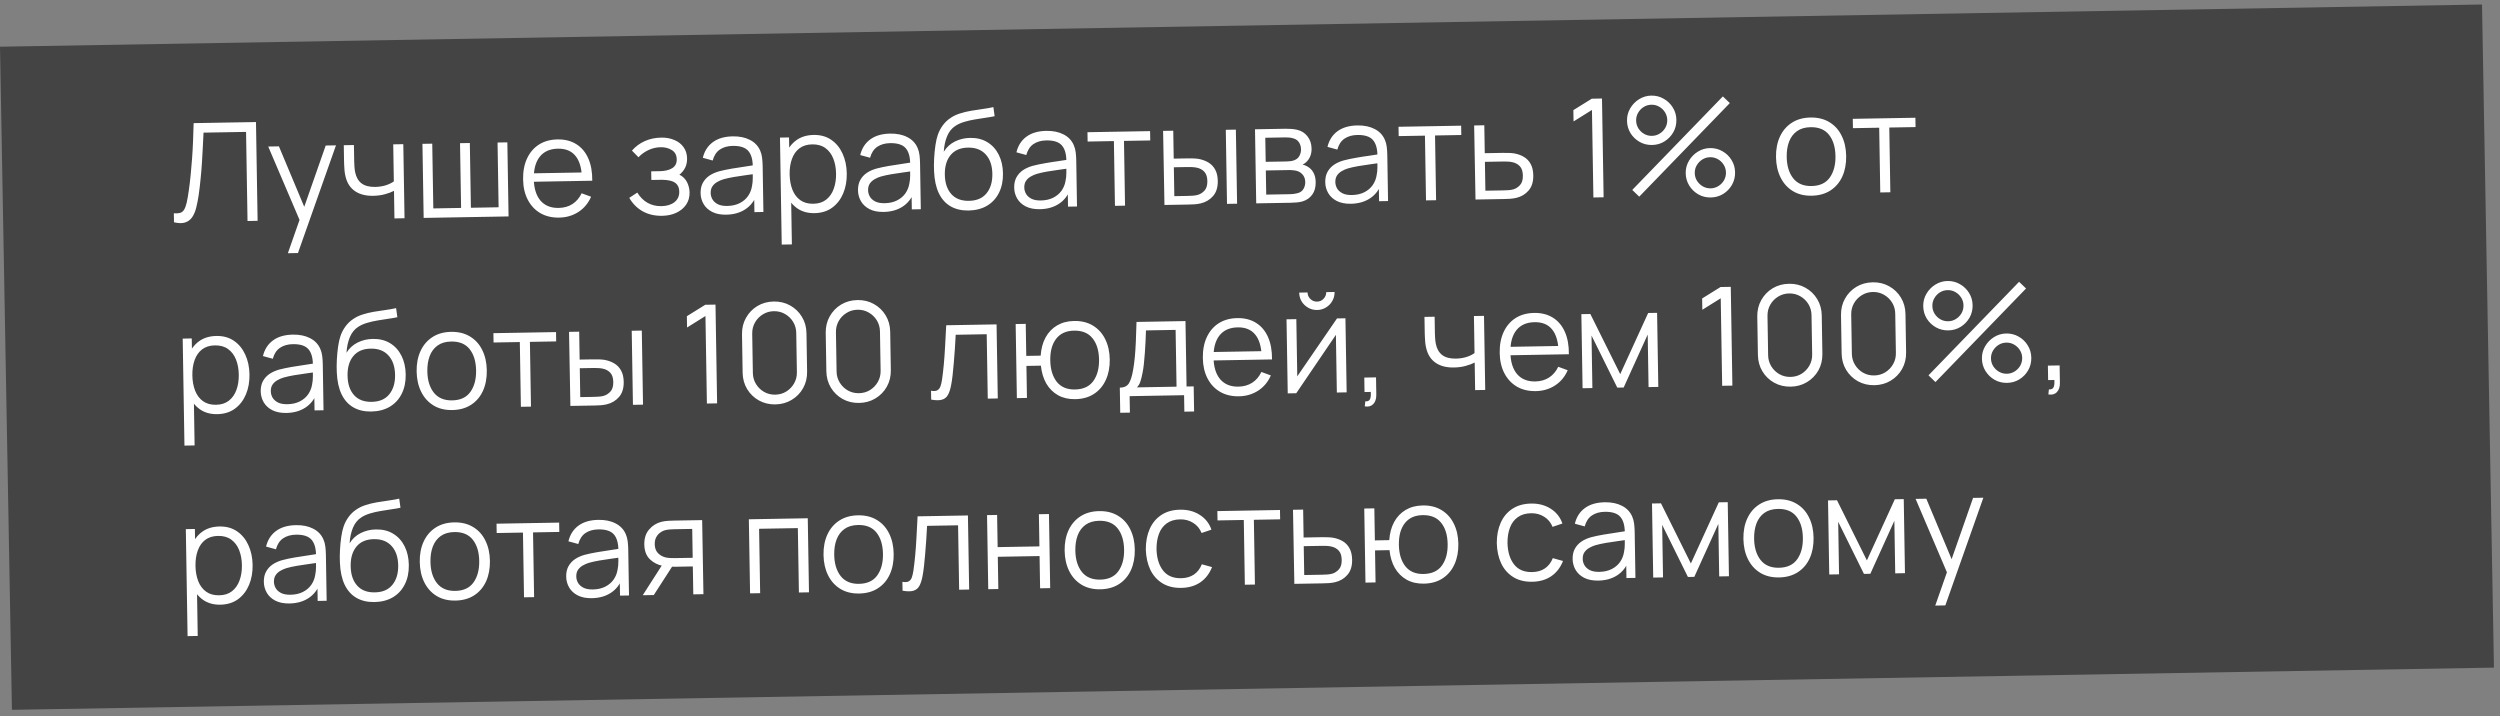
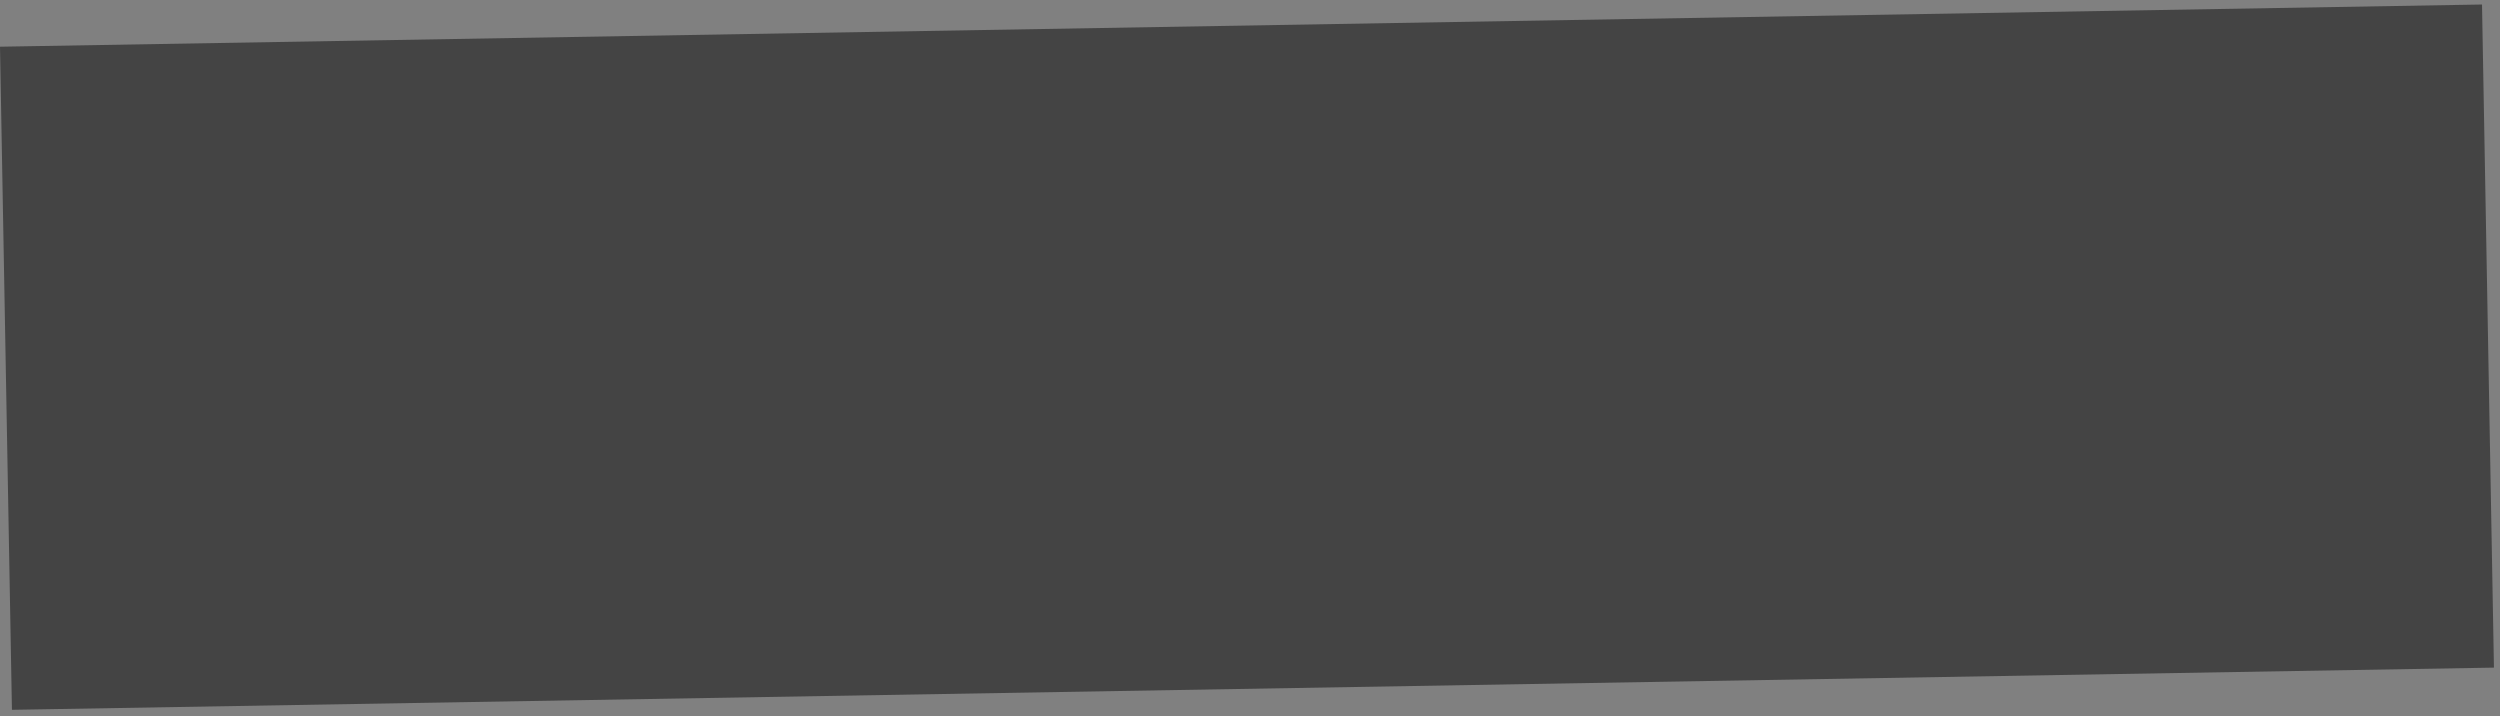
<svg xmlns="http://www.w3.org/2000/svg" width="328" height="94" viewBox="0 0 328 94" fill="none">
  <rect x="0" y="0" width="328" height="94" fill="#808080" stroke="none" />
  <rect width="325.64" height="87" transform="matrix(1 -0.017 0.018 1 0 6.128)" fill="#444444" />
-   <path d="M22.828 29.163L22.809 27.984C23.14 28.008 23.412 27.991 23.627 27.933C23.842 27.87 24.014 27.735 24.143 27.528C24.277 27.322 24.392 27.017 24.488 26.613C24.583 26.203 24.676 25.671 24.768 25.015C24.87 24.305 24.954 23.599 25.021 22.895C25.093 22.192 25.154 21.48 25.202 20.759C25.256 20.032 25.298 19.287 25.327 18.524C25.357 17.762 25.383 16.972 25.405 16.155L33.585 16.013L33.798 28.971L32.475 28.994L32.283 17.305L26.704 17.402C26.672 18.021 26.641 18.654 26.609 19.303C26.584 19.951 26.547 20.615 26.498 21.294C26.455 21.973 26.398 22.673 26.325 23.395C26.259 24.11 26.172 24.849 26.065 25.613C25.978 26.191 25.873 26.727 25.749 27.221C25.631 27.715 25.458 28.132 25.229 28.473C25.007 28.812 24.702 29.049 24.314 29.182C23.932 29.314 23.437 29.308 22.828 29.163ZM37.769 33.222L39.566 28.087L39.618 29.598L35.19 19.225L36.594 19.201L40.229 27.877L39.653 27.887L42.731 19.093L44.081 19.07L39.092 33.199L37.769 33.222ZM51.751 28.657L51.692 25.04C51.37 25.207 50.974 25.355 50.502 25.483C50.03 25.612 49.521 25.681 48.975 25.69C47.991 25.707 47.19 25.502 46.571 25.075C45.952 24.648 45.542 24.022 45.343 23.197C45.279 22.952 45.233 22.692 45.204 22.416C45.181 22.141 45.165 21.892 45.156 21.67C45.146 21.448 45.14 21.289 45.139 21.193L45.104 19.052L46.435 19.029L46.471 21.17C46.474 21.368 46.484 21.593 46.5 21.845C46.516 22.096 46.547 22.342 46.593 22.581C46.724 23.233 47.002 23.723 47.427 24.052C47.858 24.38 48.458 24.538 49.226 24.524C49.706 24.516 50.158 24.448 50.582 24.321C51.012 24.187 51.375 24.013 51.671 23.798L51.592 18.938L52.914 18.915L53.074 28.634L51.751 28.657ZM55.584 28.59L55.424 18.871L56.711 18.849L56.85 27.344L60.495 27.28L60.355 18.785L61.642 18.763L61.782 27.258L65.417 27.194L65.278 18.699L66.564 18.677L66.724 28.395L55.584 28.59ZM73.365 28.549C72.418 28.566 71.592 28.37 70.889 27.962C70.193 27.555 69.646 26.973 69.25 26.218C68.853 25.463 68.647 24.572 68.63 23.546C68.612 22.484 68.786 21.563 69.152 20.783C69.517 20.002 70.038 19.396 70.715 18.964C71.398 18.532 72.207 18.308 73.143 18.292C74.103 18.275 74.926 18.483 75.611 18.915C76.296 19.341 76.819 19.962 77.181 20.777C77.542 21.593 77.717 22.571 77.706 23.712L76.356 23.735L76.348 23.267C76.304 22.008 76.015 21.062 75.483 20.429C74.956 19.796 74.195 19.488 73.199 19.506C72.155 19.524 71.36 19.877 70.813 20.565C70.272 21.252 70.012 22.223 70.033 23.477C70.053 24.701 70.344 25.647 70.907 26.315C71.477 26.977 72.271 27.299 73.291 27.281C73.987 27.269 74.59 27.1 75.101 26.773C75.617 26.44 76.02 25.968 76.311 25.356L77.551 25.812C77.181 26.664 76.625 27.331 75.883 27.812C75.146 28.287 74.307 28.533 73.365 28.549ZM69.571 23.854L69.553 22.747L76.977 22.617L76.995 23.724L69.571 23.854ZM86.884 28.313C85.906 28.33 85.048 28.132 84.309 27.719C83.576 27.3 82.993 26.713 82.561 25.958L83.612 25.265C83.976 25.858 84.424 26.307 84.957 26.609C85.49 26.912 86.099 27.058 86.782 27.046C87.496 27.033 88.067 26.858 88.493 26.521C88.92 26.183 89.128 25.726 89.119 25.151C89.112 24.755 89.014 24.441 88.824 24.21C88.64 23.98 88.362 23.817 87.988 23.721C87.621 23.625 87.161 23.582 86.609 23.592L85.457 23.612L85.438 22.478L86.572 22.459C87.244 22.447 87.782 22.317 88.186 22.07C88.596 21.817 88.797 21.43 88.788 20.908C88.779 20.356 88.565 19.951 88.147 19.695C87.735 19.432 87.244 19.305 86.674 19.315C86.098 19.325 85.554 19.455 85.042 19.704C84.536 19.947 84.112 20.257 83.77 20.635L82.909 19.759C83.387 19.217 83.947 18.802 84.59 18.515C85.24 18.221 85.96 18.068 86.752 18.054C87.376 18.043 87.942 18.144 88.449 18.357C88.963 18.564 89.37 18.875 89.671 19.29C89.978 19.705 90.136 20.206 90.145 20.794C90.154 21.346 90.027 21.825 89.764 22.232C89.507 22.638 89.137 22.978 88.656 23.25L88.575 22.757C88.997 22.827 89.347 22.989 89.627 23.242C89.908 23.495 90.117 23.801 90.255 24.159C90.392 24.516 90.464 24.881 90.471 25.253C90.481 25.871 90.328 26.408 90.011 26.863C89.7 27.313 89.271 27.665 88.723 27.921C88.181 28.17 87.568 28.301 86.884 28.313ZM95.286 28.166C94.554 28.179 93.937 28.058 93.435 27.802C92.939 27.547 92.564 27.203 92.311 26.769C92.058 26.335 91.927 25.86 91.918 25.345C91.91 24.817 92.007 24.365 92.211 23.989C92.421 23.608 92.707 23.294 93.069 23.047C93.437 22.801 93.863 22.61 94.347 22.476C94.837 22.347 95.378 22.233 95.97 22.132C96.569 22.026 97.152 21.935 97.721 21.859C98.296 21.777 98.798 21.699 99.229 21.625L98.766 21.921C98.768 20.961 98.571 20.254 98.173 19.798C97.776 19.343 97.094 19.124 96.128 19.141C95.462 19.153 94.901 19.313 94.444 19.621C93.993 19.928 93.68 20.408 93.504 21.059L92.211 20.704C92.419 19.83 92.855 19.147 93.519 18.656C94.183 18.164 95.052 17.909 96.126 17.89C97.013 17.874 97.769 18.029 98.392 18.354C99.022 18.673 99.471 19.146 99.739 19.771C99.864 20.051 99.947 20.364 99.988 20.712C100.03 21.059 100.054 21.413 100.06 21.773L100.159 27.811L98.98 27.832L98.94 25.393L99.284 25.531C98.968 26.371 98.466 27.015 97.777 27.465C97.088 27.916 96.258 28.149 95.286 28.166ZM95.42 27.021C96.038 27.01 96.576 26.889 97.034 26.659C97.493 26.429 97.86 26.12 98.135 25.731C98.411 25.336 98.587 24.895 98.663 24.408C98.73 24.094 98.763 23.752 98.763 23.38C98.763 23.002 98.761 22.72 98.758 22.534L99.266 22.786C98.817 22.854 98.329 22.922 97.802 22.991C97.281 23.061 96.767 23.139 96.258 23.225C95.755 23.312 95.301 23.413 94.895 23.528C94.62 23.611 94.355 23.727 94.1 23.875C93.844 24.018 93.634 24.207 93.47 24.444C93.312 24.681 93.235 24.974 93.241 25.322C93.246 25.603 93.319 25.875 93.462 26.137C93.61 26.398 93.841 26.613 94.156 26.782C94.477 26.95 94.898 27.03 95.42 27.021ZM106.87 27.964C105.976 27.979 105.217 27.768 104.591 27.328C103.966 26.883 103.488 26.276 103.157 25.508C102.827 24.734 102.653 23.864 102.638 22.898C102.621 21.914 102.766 21.035 103.071 20.262C103.383 19.482 103.847 18.865 104.463 18.41C105.08 17.956 105.844 17.72 106.756 17.704C107.644 17.689 108.409 17.9 109.053 18.339C109.696 18.778 110.192 19.381 110.541 20.149C110.895 20.917 111.08 21.784 111.096 22.75C111.112 23.722 110.956 24.598 110.626 25.378C110.297 26.157 109.815 26.781 109.181 27.248C108.546 27.709 107.776 27.948 106.87 27.964ZM102.563 32.09L102.333 18.052L103.521 18.031L103.641 25.347L103.785 25.344L103.895 32.066L102.563 32.09ZM106.715 26.733C107.393 26.721 107.954 26.541 108.398 26.191C108.843 25.841 109.171 25.37 109.383 24.778C109.602 24.18 109.705 23.512 109.692 22.775C109.68 22.043 109.559 21.385 109.327 20.801C109.095 20.217 108.749 19.758 108.287 19.424C107.832 19.09 107.256 18.929 106.56 18.941C105.882 18.953 105.321 19.127 104.877 19.465C104.438 19.803 104.113 20.268 103.9 20.86C103.688 21.445 103.588 22.119 103.6 22.881C103.613 23.631 103.735 24.301 103.966 24.891C104.198 25.475 104.542 25.931 104.997 26.259C105.452 26.587 106.025 26.745 106.715 26.733ZM115.937 27.805C115.205 27.818 114.588 27.697 114.086 27.442C113.59 27.186 113.215 26.842 112.962 26.408C112.709 25.974 112.578 25.5 112.569 24.984C112.561 24.456 112.658 24.004 112.862 23.628C113.072 23.247 113.358 22.933 113.72 22.686C114.088 22.44 114.514 22.249 114.998 22.115C115.488 21.986 116.029 21.872 116.621 21.771C117.22 21.665 117.803 21.574 118.372 21.498C118.947 21.416 119.45 21.338 119.88 21.264L119.417 21.561C119.419 20.6 119.222 19.893 118.824 19.438C118.427 18.982 117.745 18.763 116.779 18.78C116.113 18.792 115.552 18.952 115.095 19.26C114.644 19.568 114.331 20.047 114.155 20.698L112.862 20.343C113.07 19.469 113.506 18.786 114.17 18.295C114.834 17.803 115.703 17.548 116.777 17.529C117.665 17.514 118.42 17.668 119.044 17.993C119.673 18.312 120.122 18.785 120.39 19.41C120.515 19.69 120.598 20.004 120.64 20.351C120.681 20.698 120.705 21.052 120.711 21.412L120.81 27.45L119.631 27.471L119.591 25.032L119.935 25.17C119.619 26.01 119.117 26.654 118.428 27.105C117.739 27.555 116.909 27.788 115.937 27.805ZM116.071 26.66C116.689 26.649 117.227 26.529 117.686 26.298C118.144 26.068 118.511 25.759 118.787 25.37C119.062 24.975 119.238 24.534 119.314 24.047C119.381 23.733 119.414 23.391 119.414 23.019C119.414 22.641 119.412 22.359 119.409 22.173L119.917 22.425C119.469 22.493 118.981 22.561 118.454 22.631C117.933 22.7 117.418 22.778 116.909 22.864C116.407 22.951 115.952 23.052 115.546 23.167C115.271 23.25 115.006 23.366 114.751 23.514C114.495 23.657 114.285 23.846 114.121 24.083C113.963 24.32 113.887 24.613 113.892 24.96C113.897 25.242 113.97 25.514 114.113 25.776C114.261 26.037 114.492 26.252 114.807 26.421C115.128 26.589 115.549 26.669 116.071 26.66ZM127.054 27.62C126.148 27.63 125.367 27.445 124.713 27.067C124.059 26.688 123.545 26.115 123.173 25.347C122.806 24.58 122.598 23.617 122.549 22.46C122.523 21.95 122.526 21.395 122.558 20.794C122.59 20.188 122.647 19.611 122.728 19.063C122.809 18.516 122.909 18.07 123.03 17.726C123.178 17.279 123.394 16.861 123.675 16.472C123.963 16.077 124.297 15.753 124.676 15.501C125.044 15.242 125.461 15.04 125.927 14.894C126.398 14.741 126.888 14.622 127.397 14.535C127.912 14.448 128.42 14.37 128.923 14.301C129.432 14.232 129.902 14.149 130.332 14.052L130.496 15.246C130.167 15.318 129.778 15.384 129.329 15.446C128.88 15.508 128.41 15.582 127.92 15.669C127.429 15.75 126.96 15.857 126.512 15.991C126.064 16.125 125.683 16.296 125.368 16.506C124.887 16.808 124.519 17.259 124.265 17.857C124.017 18.456 123.869 19.139 123.822 19.908C124.184 19.32 124.669 18.873 125.276 18.569C125.889 18.264 126.555 18.105 127.275 18.093C128.151 18.077 128.907 18.265 129.544 18.656C130.186 19.047 130.684 19.596 131.038 20.304C131.392 21.012 131.576 21.828 131.591 22.752C131.607 23.718 131.432 24.564 131.066 25.291C130.706 26.017 130.184 26.584 129.501 26.992C128.817 27.394 128.001 27.603 127.054 27.62ZM127.132 26.349C128.152 26.332 128.92 26 129.438 25.355C129.961 24.71 130.214 23.859 130.197 22.803C130.179 21.723 129.889 20.876 129.327 20.262C128.771 19.648 127.995 19.349 126.999 19.367C126.003 19.384 125.244 19.709 124.72 20.343C124.196 20.976 123.943 21.832 123.961 22.912C123.979 23.992 124.26 24.839 124.804 25.454C125.348 26.069 126.124 26.367 127.132 26.349ZM136.43 27.447C135.698 27.46 135.081 27.339 134.579 27.083C134.083 26.828 133.708 26.483 133.455 26.05C133.202 25.616 133.071 25.141 133.062 24.625C133.054 24.098 133.151 23.646 133.355 23.27C133.565 22.888 133.851 22.574 134.213 22.328C134.581 22.082 135.007 21.891 135.491 21.757C135.981 21.628 136.522 21.514 137.114 21.413C137.713 21.307 138.296 21.215 138.865 21.14C139.44 21.058 139.943 20.98 140.373 20.906L139.91 21.202C139.912 20.242 139.715 19.534 139.317 19.079C138.92 18.624 138.238 18.405 137.272 18.422C136.606 18.434 136.045 18.593 135.588 18.901C135.137 19.209 134.824 19.689 134.648 20.34L133.355 19.985C133.563 19.111 133.999 18.428 134.663 17.936C135.327 17.445 136.196 17.19 137.27 17.171C138.158 17.155 138.913 17.31 139.537 17.635C140.166 17.954 140.615 18.427 140.883 19.052C141.008 19.332 141.091 19.645 141.132 19.993C141.174 20.34 141.198 20.694 141.204 21.054L141.303 27.092L140.124 27.112L140.084 24.674L140.428 24.812C140.112 25.651 139.61 26.296 138.921 26.746C138.232 27.197 137.402 27.43 136.43 27.447ZM136.564 26.302C137.182 26.291 137.72 26.17 138.179 25.94C138.637 25.71 139.004 25.401 139.28 25.012C139.555 24.617 139.731 24.176 139.807 23.689C139.874 23.375 139.907 23.033 139.907 22.661C139.907 22.282 139.905 22 139.902 21.814L140.41 22.067C139.961 22.134 139.474 22.203 138.947 22.272C138.426 22.341 137.911 22.419 137.402 22.506C136.9 22.593 136.445 22.694 136.039 22.809C135.764 22.892 135.499 23.008 135.244 23.156C134.988 23.299 134.778 23.488 134.614 23.725C134.456 23.962 134.379 24.254 134.385 24.602C134.39 24.884 134.463 25.156 134.606 25.418C134.754 25.679 134.985 25.894 135.3 26.063C135.621 26.231 136.042 26.311 136.564 26.302ZM146.282 27.005L146.143 18.51L142.696 18.57L142.676 17.346L150.892 17.203L150.912 18.427L147.466 18.487L147.605 26.982L146.282 27.005ZM152.776 26.891L152.599 17.173L153.931 17.15L153.991 20.812L155.682 20.783C155.964 20.778 156.24 20.779 156.511 20.786C156.781 20.793 157.024 20.813 157.241 20.845C157.722 20.933 158.151 21.087 158.526 21.309C158.902 21.53 159.201 21.84 159.424 22.238C159.646 22.631 159.762 23.13 159.772 23.736C159.786 24.57 159.581 25.23 159.157 25.718C158.733 26.205 158.195 26.527 157.543 26.682C157.298 26.74 157.032 26.781 156.744 26.804C156.457 26.821 156.175 26.832 155.899 26.837L152.776 26.891ZM154.071 25.735L155.826 25.704C156.024 25.7 156.249 25.69 156.501 25.674C156.752 25.658 156.974 25.621 157.165 25.563C157.487 25.468 157.775 25.283 158.029 25.008C158.288 24.728 158.414 24.311 158.405 23.759C158.396 23.214 158.263 22.805 158.006 22.533C157.75 22.256 157.411 22.076 156.989 21.993C156.797 21.954 156.592 21.931 156.376 21.923C156.166 21.914 155.962 21.912 155.764 21.915L154.009 21.946L154.071 25.735ZM160.983 26.748L160.824 17.029L162.146 17.006L162.306 26.725L160.983 26.748ZM164.815 26.681L164.656 16.962L168.66 16.892C168.864 16.889 169.11 16.896 169.398 16.915C169.693 16.934 169.966 16.974 170.219 17.036C170.768 17.17 171.211 17.457 171.548 17.895C171.891 18.333 172.068 18.864 172.078 19.488C172.084 19.836 172.035 20.149 171.931 20.427C171.834 20.698 171.691 20.935 171.502 21.136C171.414 21.24 171.316 21.331 171.209 21.411C171.103 21.485 170.999 21.547 170.897 21.597C171.09 21.63 171.298 21.71 171.522 21.838C171.874 22.036 172.142 22.307 172.328 22.652C172.513 22.991 172.61 23.406 172.618 23.898C172.629 24.564 172.479 25.11 172.168 25.535C171.857 25.961 171.436 26.256 170.905 26.421C170.666 26.492 170.405 26.538 170.124 26.561C169.848 26.584 169.587 26.598 169.341 26.602L164.815 26.681ZM166.128 25.533L169.26 25.478C169.386 25.476 169.545 25.464 169.736 25.443C169.928 25.415 170.098 25.382 170.248 25.344C170.6 25.248 170.855 25.063 171.013 24.79C171.176 24.511 171.255 24.21 171.25 23.886C171.243 23.46 171.111 23.114 170.855 22.849C170.604 22.577 170.272 22.415 169.857 22.362C169.718 22.335 169.574 22.319 169.424 22.316C169.274 22.312 169.139 22.312 169.019 22.314L166.076 22.365L166.128 25.533ZM166.058 21.231L168.775 21.184C168.931 21.181 169.105 21.169 169.297 21.148C169.494 21.12 169.665 21.078 169.808 21.022C170.118 20.908 170.343 20.718 170.483 20.452C170.628 20.185 170.698 19.896 170.693 19.584C170.688 19.242 170.602 18.944 170.436 18.689C170.275 18.433 170.036 18.257 169.716 18.161C169.499 18.087 169.264 18.046 169.012 18.038C168.766 18.03 168.61 18.027 168.544 18.028L166.006 18.073L166.058 21.231ZM177.24 26.734C176.508 26.747 175.891 26.625 175.389 26.37C174.893 26.115 174.518 25.77 174.265 25.337C174.012 24.903 173.881 24.428 173.873 23.912C173.864 23.384 173.962 22.933 174.165 22.557C174.375 22.175 174.661 21.861 175.023 21.615C175.391 21.368 175.817 21.178 176.301 21.043C176.791 20.915 177.332 20.8 177.924 20.7C178.523 20.593 179.106 20.502 179.675 20.426C180.25 20.344 180.753 20.266 181.184 20.193L180.72 20.489C180.723 19.529 180.525 18.821 180.127 18.366C179.73 17.911 179.048 17.692 178.082 17.709C177.416 17.72 176.855 17.88 176.398 18.188C175.947 18.496 175.634 18.976 175.458 19.627L174.165 19.271C174.373 18.398 174.809 17.715 175.473 17.223C176.137 16.732 177.006 16.476 178.08 16.457C178.968 16.442 179.723 16.597 180.347 16.922C180.976 17.241 181.425 17.713 181.693 18.339C181.818 18.619 181.901 18.932 181.943 19.279C181.984 19.627 182.008 19.98 182.014 20.34L182.113 26.379L180.934 26.399L180.894 23.96L181.239 24.099C180.922 24.938 180.42 25.583 179.731 26.033C179.042 26.483 178.212 26.717 177.24 26.734ZM177.375 25.588C177.992 25.578 178.531 25.457 178.989 25.227C179.447 24.997 179.814 24.688 180.09 24.299C180.365 23.904 180.541 23.463 180.617 22.975C180.684 22.662 180.717 22.319 180.717 21.947C180.717 21.569 180.715 21.287 180.712 21.101L181.221 21.353C180.772 21.421 180.284 21.49 179.757 21.559C179.236 21.628 178.721 21.706 178.212 21.793C177.71 21.88 177.255 21.981 176.849 22.096C176.574 22.179 176.309 22.294 176.054 22.443C175.798 22.585 175.588 22.775 175.424 23.012C175.266 23.249 175.19 23.541 175.195 23.889C175.2 24.171 175.273 24.443 175.416 24.704C175.564 24.966 175.796 25.181 176.11 25.349C176.431 25.518 176.853 25.597 177.375 25.588ZM187.092 26.291L186.953 17.797L183.507 17.857L183.486 16.633L191.702 16.489L191.722 17.713L188.276 17.774L188.415 26.268L187.092 26.291ZM193.586 26.178L193.409 16.46L194.741 16.436L194.801 20.099L197.077 20.059C197.359 20.054 197.635 20.055 197.906 20.063C198.182 20.07 198.425 20.09 198.636 20.122C199.117 20.203 199.546 20.355 199.921 20.576C200.303 20.798 200.602 21.108 200.819 21.506C201.041 21.904 201.158 22.406 201.167 23.012C201.181 23.846 200.976 24.507 200.552 24.994C200.134 25.482 199.599 25.803 198.947 25.958C198.702 26.017 198.436 26.057 198.148 26.08C197.861 26.097 197.576 26.108 197.294 26.113L193.586 26.178ZM194.882 25.021L197.221 24.98C197.425 24.977 197.653 24.967 197.905 24.95C198.157 24.934 198.378 24.897 198.569 24.84C198.886 24.744 199.171 24.559 199.424 24.285C199.684 24.004 199.809 23.588 199.8 23.036C199.791 22.49 199.658 22.081 199.402 21.81C199.145 21.532 198.806 21.352 198.385 21.269C198.198 21.231 197.996 21.207 197.78 21.199C197.564 21.191 197.357 21.188 197.159 21.192L194.819 21.233L194.882 25.021ZM209.053 25.908L208.864 14.425L206.45 15.935L206.425 14.45L208.84 12.95L210.181 12.926L210.394 25.884L209.053 25.908ZM215.067 25.803L214.152 24.919L226.039 12.649L226.954 13.524L215.067 25.803ZM224.456 25.909C223.863 25.919 223.317 25.784 222.821 25.505C222.33 25.22 221.934 24.837 221.632 24.356C221.33 23.869 221.174 23.326 221.164 22.726C221.154 22.138 221.295 21.595 221.587 21.098C221.879 20.601 222.269 20.201 222.756 19.898C223.243 19.596 223.774 19.439 224.35 19.429C224.944 19.419 225.489 19.556 225.986 19.842C226.483 20.121 226.879 20.504 227.175 20.991C227.477 21.472 227.633 22.012 227.643 22.612C227.653 23.212 227.515 23.761 227.229 24.258C226.949 24.749 226.565 25.146 226.078 25.448C225.591 25.745 225.05 25.898 224.456 25.909ZM224.437 24.712C224.803 24.705 225.14 24.606 225.449 24.415C225.758 24.224 226.003 23.973 226.184 23.664C226.365 23.349 226.452 23.005 226.446 22.633C226.44 22.261 226.341 21.924 226.15 21.621C225.959 21.313 225.706 21.068 225.391 20.887C225.076 20.707 224.736 20.62 224.37 20.626C223.998 20.633 223.657 20.732 223.349 20.923C223.046 21.114 222.801 21.368 222.614 21.683C222.433 21.992 222.346 22.333 222.352 22.705C222.358 23.077 222.456 23.417 222.647 23.726C222.844 24.028 223.097 24.27 223.406 24.451C223.721 24.631 224.065 24.718 224.437 24.712ZM216.756 19.022C216.162 19.032 215.616 18.898 215.12 18.619C214.623 18.333 214.224 17.95 213.922 17.469C213.626 16.982 213.473 16.439 213.463 15.839C213.453 15.251 213.594 14.709 213.886 14.211C214.178 13.714 214.568 13.314 215.055 13.012C215.542 12.709 216.073 12.553 216.649 12.543C217.243 12.533 217.786 12.67 218.276 12.956C218.773 13.235 219.172 13.618 219.474 14.105C219.776 14.586 219.932 15.126 219.942 15.726C219.952 16.326 219.814 16.874 219.528 17.371C219.242 17.862 218.855 18.259 218.368 18.562C217.887 18.858 217.349 19.012 216.756 19.022ZM216.736 17.825C217.108 17.819 217.445 17.72 217.748 17.529C218.057 17.337 218.302 17.087 218.483 16.777C218.664 16.462 218.751 16.119 218.745 15.747C218.739 15.375 218.64 15.037 218.449 14.735C218.258 14.426 218.005 14.181 217.69 14.001C217.381 13.82 217.041 13.733 216.669 13.74C216.297 13.746 215.957 13.845 215.648 14.037C215.345 14.228 215.103 14.481 214.922 14.796C214.741 15.106 214.654 15.446 214.66 15.818C214.666 16.19 214.764 16.53 214.955 16.839C215.146 17.142 215.396 17.384 215.705 17.564C216.02 17.745 216.364 17.832 216.736 17.825ZM237.695 25.677C236.729 25.694 235.9 25.489 235.209 25.064C234.518 24.637 233.983 24.041 233.605 23.273C233.226 22.506 233.028 21.621 233.012 20.619C232.995 19.599 233.167 18.702 233.526 17.928C233.885 17.153 234.403 16.547 235.08 16.109C235.763 15.665 236.578 15.435 237.526 15.418C238.498 15.402 239.33 15.606 240.021 16.032C240.718 16.452 241.253 17.046 241.625 17.813C242.004 18.575 242.201 19.456 242.218 20.458C242.234 21.478 242.066 22.378 241.713 23.159C241.359 23.933 240.841 24.542 240.159 24.986C239.476 25.43 238.654 25.66 237.695 25.677ZM237.674 24.408C238.754 24.389 239.552 24.018 240.068 23.295C240.584 22.566 240.833 21.629 240.814 20.483C240.795 19.307 240.512 18.376 239.967 17.689C239.428 17.003 238.621 16.669 237.547 16.687C236.821 16.7 236.224 16.875 235.756 17.214C235.293 17.546 234.949 18.005 234.725 18.591C234.506 19.171 234.403 19.839 234.416 20.595C234.435 21.765 234.72 22.699 235.272 23.397C235.823 24.09 236.624 24.427 237.674 24.408ZM246.691 25.25L246.551 16.755L243.105 16.815L243.085 15.591L251.3 15.448L251.321 16.672L247.874 16.732L248.013 25.227L246.691 25.25ZM28.507 54.337C27.613 54.353 26.854 54.141 26.228 53.702C25.603 53.257 25.125 52.65 24.794 51.882C24.463 51.107 24.29 50.237 24.274 49.271C24.258 48.288 24.403 47.409 24.708 46.635C25.02 45.856 25.483 45.239 26.1 44.784C26.717 44.329 27.481 44.093 28.393 44.078C29.281 44.062 30.046 44.274 30.689 44.712C31.333 45.151 31.829 45.755 32.177 46.523C32.532 47.291 32.717 48.158 32.733 49.123C32.749 50.095 32.592 50.971 32.263 51.751C31.934 52.531 31.452 53.154 30.818 53.622C30.183 54.083 29.413 54.321 28.507 54.337ZM24.2 58.463L23.97 44.425L25.158 44.404L25.278 51.72L25.422 51.718L25.532 58.44L24.2 58.463ZM28.352 53.107C29.03 53.095 29.591 52.914 30.035 52.564C30.48 52.214 30.808 51.743 31.02 51.152C31.238 50.554 31.341 49.886 31.329 49.148C31.317 48.416 31.195 47.758 30.964 47.174C30.732 46.59 30.386 46.131 29.924 45.797C29.469 45.463 28.893 45.302 28.197 45.314C27.519 45.326 26.958 45.501 26.513 45.839C26.075 46.176 25.75 46.641 25.537 47.233C25.325 47.819 25.225 48.493 25.237 49.255C25.25 50.004 25.372 50.674 25.603 51.264C25.835 51.849 26.178 52.304 26.634 52.633C27.089 52.961 27.662 53.119 28.352 53.107ZM37.574 54.179C36.842 54.191 36.225 54.07 35.723 53.815C35.227 53.56 34.852 53.215 34.599 52.781C34.346 52.348 34.215 51.873 34.206 51.357C34.198 50.829 34.295 50.377 34.499 50.002C34.709 49.62 34.995 49.306 35.357 49.06C35.725 48.813 36.151 48.623 36.635 48.488C37.124 48.36 37.666 48.245 38.258 48.145C38.856 48.038 39.44 47.947 40.009 47.871C40.584 47.789 41.086 47.711 41.517 47.638L41.054 47.934C41.056 46.974 40.859 46.266 40.461 45.811C40.064 45.356 39.382 45.137 38.416 45.154C37.75 45.165 37.189 45.325 36.732 45.633C36.281 45.941 35.968 46.421 35.792 47.072L34.499 46.716C34.707 45.843 35.143 45.16 35.807 44.668C36.471 44.176 37.34 43.921 38.414 43.902C39.301 43.887 40.057 44.042 40.681 44.367C41.31 44.686 41.759 45.158 42.027 45.784C42.151 46.063 42.235 46.377 42.276 46.724C42.318 47.072 42.342 47.425 42.348 47.785L42.447 53.824L41.268 53.844L41.228 51.405L41.572 51.543C41.256 52.383 40.754 53.028 40.065 53.478C39.376 53.928 38.546 54.162 37.574 54.179ZM37.708 53.033C38.326 53.022 38.864 52.902 39.322 52.672C39.781 52.442 40.148 52.132 40.423 51.743C40.699 51.349 40.875 50.907 40.951 50.42C41.018 50.107 41.051 49.764 41.051 49.392C41.051 49.014 41.049 48.732 41.046 48.546L41.554 48.798C41.105 48.866 40.617 48.935 40.09 49.004C39.569 49.073 39.055 49.151 38.546 49.238C38.044 49.325 37.589 49.426 37.183 49.541C36.908 49.624 36.643 49.739 36.388 49.888C36.132 50.03 35.922 50.22 35.758 50.457C35.6 50.694 35.523 50.986 35.529 51.334C35.534 51.616 35.607 51.888 35.749 52.149C35.898 52.411 36.129 52.626 36.444 52.794C36.765 52.963 37.186 53.042 37.708 53.033ZM48.69 53.993C47.785 54.003 47.004 53.819 46.35 53.44C45.696 53.062 45.182 52.489 44.81 51.721C44.443 50.953 44.235 49.991 44.186 48.833C44.16 48.324 44.163 47.769 44.195 47.168C44.227 46.561 44.283 45.984 44.364 45.437C44.446 44.889 44.546 44.443 44.667 44.099C44.815 43.653 45.031 43.235 45.312 42.846C45.6 42.451 45.933 42.127 46.313 41.874C46.681 41.616 47.098 41.413 47.564 41.267C48.035 41.115 48.525 40.995 49.034 40.908C49.548 40.821 50.057 40.743 50.56 40.675C51.069 40.606 51.539 40.523 51.969 40.425L52.133 41.619C51.804 41.691 51.415 41.758 50.966 41.82C50.517 41.882 50.047 41.956 49.556 42.042C49.066 42.123 48.596 42.23 48.149 42.364C47.701 42.498 47.319 42.67 47.005 42.879C46.524 43.182 46.156 43.632 45.902 44.231C45.654 44.829 45.506 45.513 45.459 46.282C45.821 45.693 46.306 45.247 46.913 44.942C47.526 44.637 48.192 44.479 48.912 44.466C49.788 44.451 50.544 44.639 51.181 45.029C51.823 45.42 52.321 45.97 52.675 46.678C53.029 47.386 53.213 48.202 53.228 49.125C53.244 50.091 53.069 50.937 52.703 51.664C52.343 52.39 51.821 52.958 51.137 53.365C50.454 53.767 49.638 53.977 48.69 53.993ZM48.769 52.723C49.788 52.705 50.557 52.373 51.075 51.728C51.598 51.083 51.851 50.233 51.834 49.177C51.816 48.097 51.526 47.25 50.964 46.636C50.408 46.021 49.632 45.723 48.636 45.74C47.64 45.758 46.88 46.083 46.357 46.716C45.833 47.349 45.58 48.206 45.598 49.286C45.615 50.366 45.896 51.213 46.441 51.827C46.985 52.442 47.761 52.74 48.769 52.723ZM59.345 53.798C58.379 53.815 57.55 53.611 56.859 53.184C56.168 52.758 55.633 52.162 55.255 51.394C54.876 50.627 54.679 49.742 54.662 48.74C54.645 47.72 54.817 46.823 55.176 46.049C55.535 45.274 56.054 44.668 56.73 44.23C57.413 43.786 58.229 43.556 59.176 43.539C60.148 43.523 60.98 43.727 61.671 44.153C62.368 44.573 62.903 45.167 63.275 45.934C63.654 46.696 63.851 47.578 63.868 48.579C63.885 49.599 63.716 50.499 63.363 51.28C63.01 52.054 62.492 52.663 61.809 53.107C61.126 53.551 60.305 53.781 59.345 53.798ZM59.324 52.529C60.404 52.511 61.202 52.139 61.718 51.416C62.234 50.687 62.483 49.75 62.464 48.604C62.445 47.428 62.162 46.497 61.617 45.81C61.078 45.124 60.271 44.79 59.197 44.808C58.471 44.821 57.874 44.996 57.406 45.335C56.943 45.667 56.6 46.126 56.375 46.712C56.157 47.292 56.054 47.96 56.066 48.716C56.085 49.886 56.37 50.82 56.922 51.518C57.474 52.211 58.274 52.548 59.324 52.529ZM68.341 53.371L68.201 44.876L64.755 44.936L64.735 43.712L72.951 43.569L72.971 44.793L69.524 44.853L69.664 53.348L68.341 53.371ZM74.835 53.257L74.657 43.539L75.989 43.516L76.049 47.178L77.741 47.149C78.023 47.144 78.299 47.145 78.569 47.152C78.839 47.16 79.083 47.179 79.299 47.211C79.781 47.299 80.209 47.454 80.585 47.675C80.961 47.897 81.26 48.206 81.482 48.605C81.705 48.997 81.821 49.496 81.831 50.102C81.845 50.935 81.639 51.596 81.216 52.084C80.791 52.571 80.254 52.893 79.602 53.048C79.357 53.106 79.091 53.147 78.803 53.17C78.515 53.187 78.233 53.198 77.957 53.203L74.835 53.257ZM76.13 52.101L77.885 52.07C78.083 52.066 78.308 52.056 78.559 52.04C78.811 52.024 79.033 51.987 79.224 51.929C79.546 51.834 79.834 51.649 80.088 51.374C80.347 51.094 80.472 50.678 80.463 50.126C80.454 49.58 80.322 49.171 80.065 48.899C79.808 48.622 79.469 48.442 79.048 48.359C78.855 48.32 78.651 48.297 78.435 48.289C78.225 48.28 78.021 48.278 77.823 48.281L76.068 48.312L76.13 52.101ZM83.042 53.114L82.882 43.395L84.205 43.372L84.364 53.091L83.042 53.114ZM92.744 52.944L92.556 41.462L90.141 42.971L90.117 41.486L92.532 39.986L93.873 39.963L94.085 52.921L92.744 52.944ZM101.732 53.057C100.934 53.071 100.211 52.898 99.563 52.537C98.921 52.176 98.409 51.681 98.027 51.052C97.644 50.416 97.446 49.7 97.433 48.902L97.351 43.862C97.338 43.065 97.512 42.344 97.873 41.702C98.235 41.054 98.73 40.538 99.36 40.155C99.996 39.772 100.713 39.573 101.511 39.559C102.308 39.545 103.028 39.719 103.67 40.08C104.318 40.44 104.834 40.938 105.216 41.574C105.598 42.203 105.796 42.917 105.809 43.715L105.892 48.754C105.905 49.552 105.731 50.275 105.369 50.923C105.008 51.566 104.509 52.079 103.873 52.462C103.244 52.845 102.53 53.043 101.732 53.057ZM101.711 51.779C102.245 51.77 102.729 51.633 103.162 51.367C103.596 51.095 103.938 50.738 104.189 50.296C104.44 49.853 104.561 49.368 104.552 48.84L104.467 43.675C104.459 43.141 104.322 42.657 104.057 42.224C103.791 41.791 103.438 41.449 102.996 41.198C102.553 40.942 102.065 40.819 101.531 40.828C100.997 40.837 100.514 40.978 100.08 41.249C99.646 41.515 99.304 41.869 99.053 42.312C98.803 42.754 98.682 43.242 98.69 43.776L98.775 48.941C98.784 49.469 98.921 49.95 99.186 50.383C99.451 50.817 99.805 51.162 100.247 51.418C100.689 51.668 101.177 51.789 101.711 51.779ZM112.717 52.865C111.919 52.879 111.196 52.706 110.548 52.345C109.906 51.984 109.394 51.489 109.011 50.86C108.629 50.224 108.431 49.508 108.418 48.71L108.335 43.67C108.322 42.873 108.496 42.152 108.858 41.51C109.219 40.862 109.715 40.346 110.345 39.963C110.981 39.58 111.697 39.381 112.495 39.367C113.293 39.353 114.013 39.527 114.655 39.888C115.303 40.248 115.818 40.746 116.201 41.382C116.583 42.011 116.781 42.725 116.794 43.523L116.877 48.562C116.89 49.36 116.716 50.083 116.354 50.731C115.993 51.374 115.494 51.887 114.858 52.27C114.228 52.653 113.514 52.851 112.717 52.865ZM112.696 51.587C113.23 51.578 113.713 51.441 114.147 51.175C114.581 50.904 114.923 50.546 115.174 50.104C115.424 49.661 115.545 49.176 115.537 48.648L115.452 43.483C115.443 42.949 115.306 42.465 115.041 42.032C114.776 41.599 114.422 41.257 113.98 41.006C113.538 40.75 113.05 40.627 112.516 40.636C111.982 40.645 111.498 40.786 111.065 41.057C110.631 41.323 110.289 41.677 110.038 42.12C109.787 42.562 109.666 43.05 109.675 43.584L109.76 48.749C109.768 49.277 109.905 49.758 110.17 50.191C110.436 50.625 110.789 50.97 111.232 51.226C111.674 51.476 112.162 51.597 112.696 51.587ZM122.171 52.43L122.152 51.269C122.513 51.329 122.785 51.309 122.97 51.21C123.16 51.105 123.298 50.934 123.384 50.699C123.47 50.457 123.541 50.159 123.595 49.804C123.681 49.214 123.757 48.565 123.824 47.855C123.89 47.146 123.946 46.365 123.992 45.512C124.044 44.653 124.095 43.707 124.144 42.674L130.749 42.559L130.908 52.277L129.594 52.3L129.456 43.85L125.388 43.922C125.357 44.558 125.319 45.192 125.276 45.823C125.232 46.454 125.185 47.061 125.134 47.644C125.09 48.22 125.039 48.752 124.981 49.239C124.923 49.727 124.861 50.148 124.794 50.503C124.695 51.039 124.558 51.467 124.383 51.788C124.215 52.109 123.957 52.324 123.611 52.432C123.265 52.54 122.784 52.539 122.171 52.43ZM141.076 52.37C140.218 52.385 139.468 52.215 138.826 51.86C138.184 51.499 137.669 50.989 137.28 50.33C136.897 49.664 136.659 48.879 136.566 47.975L134.667 48.008L134.736 52.21L133.413 52.233L133.254 42.515L134.577 42.492L134.646 46.694L136.535 46.661C136.598 45.742 136.813 44.946 137.18 44.273C137.553 43.595 138.055 43.07 138.685 42.699C139.321 42.322 140.065 42.126 140.916 42.111C141.882 42.094 142.711 42.299 143.402 42.724C144.099 43.15 144.634 43.744 145.006 44.506C145.385 45.267 145.582 46.146 145.599 47.142C145.615 48.162 145.444 49.062 145.085 49.842C144.731 50.623 144.213 51.235 143.531 51.679C142.854 52.123 142.035 52.353 141.076 52.37ZM141.028 51.101C142.12 51.082 142.924 50.714 143.44 49.997C143.962 49.274 144.214 48.333 144.195 47.175C144.175 45.993 143.89 45.062 143.339 44.382C142.794 43.695 141.984 43.361 140.91 43.38C139.884 43.398 139.104 43.754 138.569 44.447C138.035 45.135 137.777 46.078 137.797 47.278C137.816 48.454 138.098 49.391 138.644 50.09C139.195 50.782 139.99 51.119 141.028 51.101ZM146.974 54.157L146.92 50.863C147.472 50.854 147.865 50.67 148.099 50.312C148.333 49.947 148.519 49.371 148.656 48.583C148.749 48.071 148.824 47.52 148.881 46.931C148.937 46.342 148.983 45.669 149.019 44.913C149.054 44.15 149.085 43.258 149.11 42.238L155.535 42.125L155.676 50.71L156.612 50.694L156.666 53.987L155.388 54.01L155.352 51.85L148.207 51.975L148.243 54.135L146.974 54.157ZM149.161 50.824L154.362 50.733L154.24 43.282L150.352 43.35C150.342 43.806 150.323 44.29 150.295 44.8C150.273 45.311 150.243 45.822 150.203 46.332C150.17 46.843 150.126 47.324 150.074 47.775C150.027 48.22 149.967 48.611 149.895 48.948C149.812 49.382 149.719 49.752 149.616 50.06C149.519 50.368 149.367 50.623 149.161 50.824ZM162.549 51.994C161.601 52.011 160.776 51.815 160.073 51.407C159.376 51 158.83 50.418 158.433 49.663C158.037 48.908 157.83 48.017 157.813 46.991C157.796 45.929 157.97 45.008 158.335 44.228C158.7 43.447 159.221 42.841 159.898 42.409C160.581 41.977 161.391 41.753 162.327 41.737C163.287 41.72 164.109 41.928 164.794 42.36C165.479 42.786 166.003 43.407 166.364 44.222C166.726 45.038 166.901 46.016 166.889 47.157L165.539 47.18L165.532 46.712C165.487 45.453 165.199 44.507 164.666 43.874C164.14 43.241 163.379 42.934 162.383 42.951C161.339 42.969 160.544 43.322 159.997 44.01C159.456 44.697 159.196 45.668 159.216 46.922C159.236 48.146 159.528 49.092 160.091 49.76C160.66 50.422 161.454 50.744 162.474 50.727C163.17 50.714 163.773 50.545 164.284 50.218C164.801 49.885 165.204 49.413 165.494 48.801L166.735 49.257C166.365 50.109 165.808 50.776 165.066 51.257C164.33 51.732 163.491 51.978 162.549 51.994ZM158.755 47.299L158.736 46.192L166.16 46.062L166.178 47.169L158.755 47.299ZM172.813 40.671C172.387 40.679 171.995 40.581 171.638 40.377C171.281 40.173 170.994 39.899 170.778 39.555C170.569 39.204 170.46 38.816 170.453 38.39L171.551 38.371C171.557 38.707 171.681 38.993 171.925 39.229C172.169 39.464 172.459 39.579 172.795 39.573C173.137 39.567 173.423 39.442 173.653 39.198C173.889 38.954 174.004 38.664 173.999 38.328L175.097 38.309C175.104 38.735 175.005 39.127 174.801 39.484C174.603 39.836 174.328 40.12 173.978 40.336C173.627 40.552 173.239 40.664 172.813 40.671ZM176.521 41.759L176.681 51.477L175.394 51.5L175.27 43.932L170.067 51.593L168.951 51.612L168.792 41.894L170.078 41.871L170.201 49.376L175.415 41.778L176.521 41.759ZM179.057 53.317L179.127 52.659C179.368 52.672 179.541 52.621 179.647 52.506C179.753 52.39 179.817 52.236 179.837 52.043C179.858 51.851 179.861 51.644 179.845 51.422L179.026 51.436L178.995 49.538L180.534 49.511L180.571 51.769C180.58 52.321 180.446 52.738 180.169 53.019C179.897 53.299 179.527 53.399 179.057 53.317ZM193.538 51.183L193.479 47.565C193.157 47.733 192.761 47.881 192.289 48.009C191.817 48.137 191.308 48.206 190.762 48.216C189.778 48.233 188.977 48.028 188.358 47.601C187.738 47.173 187.329 46.547 187.13 45.723C187.066 45.478 187.019 45.218 186.991 44.942C186.968 44.666 186.952 44.418 186.943 44.196C186.933 43.974 186.927 43.815 186.926 43.719L186.891 41.577L188.222 41.554L188.257 43.696C188.261 43.894 188.27 44.119 188.287 44.37C188.303 44.622 188.334 44.868 188.38 45.107C188.51 45.759 188.788 46.249 189.214 46.578C189.645 46.906 190.245 47.064 191.013 47.05C191.493 47.042 191.945 46.974 192.369 46.846C192.799 46.713 193.162 46.539 193.458 46.323L193.379 41.464L194.701 41.441L194.861 51.16L193.538 51.183ZM201.496 51.314C200.548 51.33 199.723 51.135 199.02 50.727C198.323 50.319 197.777 49.737 197.38 48.982C196.984 48.227 196.777 47.337 196.761 46.311C196.743 45.249 196.917 44.328 197.282 43.547C197.648 42.767 198.169 42.16 198.846 41.728C199.529 41.297 200.338 41.072 201.274 41.056C202.234 41.039 203.056 41.247 203.742 41.679C204.427 42.105 204.95 42.726 205.311 43.542C205.673 44.358 205.848 45.336 205.836 46.476L204.487 46.5L204.479 46.032C204.434 44.772 204.146 43.826 203.613 43.193C203.087 42.56 202.326 42.253 201.33 42.27C200.286 42.288 199.491 42.641 198.944 43.329C198.403 44.017 198.143 44.987 198.164 46.241C198.184 47.465 198.475 48.411 199.038 49.079C199.607 49.741 200.402 50.064 201.421 50.046C202.117 50.034 202.721 49.864 203.231 49.537C203.748 49.204 204.151 48.732 204.441 48.121L205.682 48.576C205.312 49.429 204.756 50.096 204.013 50.577C203.277 51.051 202.438 51.297 201.496 51.314ZM197.702 46.618L197.684 45.511L205.107 45.382L205.126 46.489L197.702 46.618ZM207.634 50.936L207.475 41.218L208.654 41.197L212.573 49.086L216.24 41.064L217.41 41.044L217.569 50.763L216.291 50.785L216.178 43.892L213.025 50.842L212.188 50.857L208.808 44.021L208.921 50.914L207.634 50.936ZM225.949 50.616L225.76 39.134L223.346 40.643L223.321 39.158L225.736 37.658L227.077 37.635L227.289 50.593L225.949 50.616ZM234.936 50.729C234.138 50.743 233.415 50.57 232.767 50.209C232.125 49.848 231.613 49.353 231.231 48.724C230.848 48.088 230.651 47.372 230.638 46.574L230.555 41.534C230.542 40.736 230.716 40.016 231.077 39.374C231.439 38.725 231.935 38.21 232.564 37.827C233.2 37.444 233.917 37.245 234.715 37.231C235.513 37.217 236.233 37.391 236.875 37.751C237.523 38.112 238.038 38.61 238.42 39.245C238.803 39.875 239 40.589 239.014 41.386L239.096 46.426C239.109 47.224 238.935 47.947 238.574 48.595C238.212 49.238 237.714 49.751 237.078 50.134C236.448 50.517 235.734 50.715 234.936 50.729ZM234.915 49.451C235.449 49.442 235.933 49.304 236.367 49.039C236.8 48.767 237.142 48.41 237.393 47.968C237.644 47.525 237.765 47.04 237.756 46.512L237.672 41.347C237.663 40.813 237.526 40.329 237.261 39.896C236.996 39.462 236.642 39.121 236.2 38.87C235.758 38.614 235.27 38.49 234.736 38.5C234.202 38.509 233.718 38.65 233.284 38.921C232.851 39.187 232.508 39.541 232.258 39.983C232.007 40.426 231.886 40.914 231.895 41.448L231.979 46.613C231.988 47.141 232.125 47.622 232.39 48.055C232.655 48.489 233.009 48.834 233.451 49.09C233.893 49.34 234.381 49.461 234.915 49.451ZM245.921 50.537C245.123 50.551 244.4 50.378 243.752 50.017C243.11 49.656 242.598 49.161 242.215 48.532C241.833 47.896 241.635 47.18 241.622 46.382L241.54 41.342C241.526 40.544 241.701 39.824 242.062 39.182C242.424 38.533 242.919 38.018 243.549 37.635C244.185 37.252 244.902 37.053 245.699 37.039C246.497 37.025 247.217 37.199 247.859 37.559C248.507 37.92 249.023 38.418 249.405 39.053C249.787 39.683 249.985 40.397 249.998 41.194L250.081 46.234C250.094 47.032 249.92 47.755 249.558 48.403C249.197 49.046 248.698 49.559 248.062 49.942C247.433 50.325 246.719 50.523 245.921 50.537ZM245.9 49.259C246.434 49.25 246.918 49.112 247.351 48.847C247.785 48.575 248.127 48.218 248.378 47.776C248.629 47.333 248.75 46.848 248.741 46.32L248.656 41.155C248.648 40.621 248.511 40.137 248.246 39.704C247.98 39.27 247.627 38.929 247.185 38.678C246.742 38.422 246.254 38.298 245.72 38.308C245.186 38.317 244.703 38.458 244.269 38.729C243.835 38.995 243.493 39.349 243.242 39.791C242.992 40.234 242.871 40.722 242.879 41.256L242.964 46.421C242.973 46.949 243.11 47.43 243.375 47.863C243.64 48.297 243.994 48.642 244.436 48.898C244.878 49.148 245.366 49.269 245.9 49.259ZM253.932 50.127L253.017 49.243L264.904 36.973L265.819 37.849L253.932 50.127ZM263.322 50.233C262.728 50.243 262.182 50.109 261.686 49.83C261.195 49.544 260.799 49.161 260.497 48.68C260.195 48.193 260.039 47.65 260.029 47.05C260.019 46.462 260.16 45.92 260.452 45.422C260.744 44.925 261.134 44.525 261.621 44.223C262.108 43.92 262.639 43.764 263.215 43.754C263.809 43.743 264.355 43.881 264.851 44.166C265.348 44.446 265.744 44.829 266.04 45.316C266.342 45.797 266.498 46.337 266.508 46.937C266.518 47.537 266.38 48.085 266.094 48.582C265.814 49.073 265.43 49.47 264.943 49.773C264.456 50.069 263.915 50.223 263.322 50.233ZM263.302 49.036C263.668 49.03 264.005 48.931 264.314 48.739C264.623 48.548 264.868 48.298 265.049 47.989C265.23 47.673 265.317 47.33 265.311 46.958C265.305 46.586 265.206 46.248 265.015 45.946C264.824 45.637 264.571 45.392 264.256 45.212C263.941 45.031 263.601 44.944 263.235 44.951C262.863 44.957 262.523 45.056 262.214 45.248C261.911 45.439 261.666 45.692 261.479 46.008C261.298 46.317 261.211 46.657 261.217 47.029C261.223 47.401 261.321 47.742 261.513 48.05C261.71 48.353 261.962 48.595 262.272 48.775C262.587 48.956 262.93 49.043 263.302 49.036ZM255.621 43.347C255.027 43.357 254.481 43.222 253.985 42.943C253.488 42.658 253.089 42.275 252.787 41.794C252.491 41.307 252.338 40.764 252.328 40.164C252.318 39.576 252.459 39.033 252.751 38.536C253.043 38.039 253.433 37.639 253.92 37.336C254.407 37.034 254.938 36.877 255.514 36.867C256.108 36.857 256.651 36.995 257.141 37.28C257.638 37.559 258.037 37.943 258.339 38.429C258.641 38.91 258.797 39.45 258.807 40.05C258.817 40.65 258.679 41.199 258.393 41.696C258.107 42.187 257.72 42.584 257.233 42.886C256.752 43.183 256.214 43.336 255.621 43.347ZM255.601 42.15C255.973 42.143 256.31 42.044 256.613 41.853C256.922 41.662 257.167 41.411 257.348 41.102C257.529 40.787 257.616 40.443 257.61 40.071C257.604 39.699 257.505 39.362 257.315 39.059C257.123 38.751 256.87 38.506 256.555 38.325C256.246 38.145 255.906 38.058 255.534 38.064C255.162 38.071 254.822 38.17 254.513 38.361C254.21 38.553 253.968 38.806 253.787 39.121C253.606 39.43 253.519 39.771 253.525 40.143C253.531 40.515 253.629 40.855 253.821 41.164C254.012 41.466 254.262 41.708 254.571 41.889C254.886 42.069 255.229 42.156 255.601 42.15ZM268.745 51.749L268.815 51.091C269.055 51.105 269.228 51.054 269.335 50.938C269.441 50.822 269.504 50.668 269.525 50.476C269.546 50.283 269.548 50.076 269.533 49.854L268.714 49.869L268.683 47.97L270.222 47.943L270.259 50.202C270.268 50.754 270.133 51.17 269.856 51.451C269.585 51.732 269.214 51.831 268.745 51.749ZM28.917 79.334C28.023 79.349 27.264 79.138 26.638 78.698C26.013 78.253 25.535 77.647 25.204 76.878C24.873 76.104 24.7 75.234 24.684 74.268C24.668 73.284 24.813 72.405 25.118 71.632C25.43 70.852 25.893 70.235 26.51 69.78C27.127 69.326 27.891 69.09 28.803 69.074C29.691 69.059 30.456 69.27 31.099 69.709C31.743 70.148 32.239 70.751 32.587 71.519C32.942 72.287 33.127 73.154 33.143 74.12C33.159 75.092 33.002 75.968 32.673 76.748C32.344 77.528 31.862 78.151 31.228 78.618C30.593 79.079 29.823 79.318 28.917 79.334ZM24.61 83.46L24.38 69.422L25.568 69.401L25.688 76.717L25.832 76.714L25.942 83.436L24.61 83.46ZM28.762 78.103C29.44 78.091 30.001 77.911 30.445 77.561C30.89 77.211 31.218 76.74 31.43 76.148C31.648 75.55 31.751 74.883 31.739 74.145C31.727 73.413 31.605 72.755 31.374 72.171C31.142 71.587 30.796 71.128 30.334 70.794C29.879 70.46 29.303 70.299 28.607 70.311C27.929 70.323 27.368 70.498 26.923 70.835C26.485 71.173 26.16 71.638 25.947 72.23C25.735 72.815 25.635 73.489 25.647 74.251C25.66 75.001 25.782 75.671 26.013 76.261C26.245 76.845 26.588 77.301 27.044 77.629C27.499 77.957 28.072 78.115 28.762 78.103ZM37.984 79.175C37.252 79.188 36.635 79.067 36.133 78.812C35.636 78.556 35.262 78.212 35.009 77.778C34.755 77.344 34.625 76.87 34.616 76.354C34.608 75.826 34.705 75.374 34.909 74.998C35.119 74.617 35.405 74.303 35.767 74.056C36.135 73.81 36.561 73.619 37.045 73.485C37.535 73.356 38.076 73.242 38.668 73.141C39.267 73.035 39.85 72.944 40.419 72.868C40.994 72.786 41.496 72.708 41.927 72.634L41.464 72.93C41.466 71.97 41.269 71.263 40.871 70.808C40.474 70.353 39.792 70.133 38.826 70.15C38.16 70.162 37.599 70.322 37.142 70.63C36.691 70.938 36.378 71.417 36.202 72.068L34.909 71.713C35.117 70.839 35.553 70.156 36.217 69.665C36.881 69.173 37.75 68.918 38.824 68.899C39.712 68.884 40.467 69.038 41.09 69.364C41.72 69.683 42.169 70.155 42.437 70.78C42.562 71.06 42.645 71.374 42.686 71.721C42.728 72.068 42.752 72.422 42.758 72.782L42.857 78.82L41.678 78.841L41.638 76.402L41.982 76.54C41.666 77.38 41.164 78.025 40.475 78.475C39.786 78.925 38.956 79.158 37.984 79.175ZM38.118 78.03C38.736 78.019 39.274 77.899 39.733 77.668C40.191 77.439 40.558 77.129 40.833 76.74C41.109 76.345 41.285 75.904 41.361 75.417C41.428 75.103 41.461 74.761 41.461 74.389C41.461 74.011 41.459 73.729 41.456 73.543L41.964 73.795C41.515 73.863 41.027 73.931 40.501 74.001C39.98 74.07 39.465 74.148 38.956 74.235C38.453 74.321 37.999 74.422 37.593 74.537C37.318 74.62 37.053 74.736 36.797 74.884C36.542 75.027 36.332 75.217 36.168 75.454C36.01 75.69 35.933 75.983 35.939 76.331C35.944 76.613 36.017 76.884 36.16 77.146C36.308 77.407 36.539 77.622 36.854 77.791C37.175 77.959 37.596 78.039 38.118 78.03ZM49.1 78.99C48.194 79 47.414 78.816 46.76 78.437C46.106 78.058 45.592 77.485 45.22 76.718C44.853 75.95 44.645 74.987 44.596 73.83C44.57 73.32 44.573 72.765 44.605 72.165C44.637 71.558 44.694 70.981 44.775 70.433C44.855 69.886 44.956 69.44 45.077 69.096C45.225 68.649 45.441 68.231 45.722 67.842C46.01 67.447 46.343 67.123 46.723 66.871C47.091 66.612 47.508 66.41 47.974 66.264C48.445 66.112 48.935 65.992 49.444 65.905C49.959 65.818 50.467 65.74 50.97 65.671C51.479 65.602 51.949 65.519 52.379 65.422L52.543 66.616C52.214 66.688 51.825 66.754 51.376 66.816C50.927 66.878 50.457 66.953 49.967 67.039C49.476 67.12 49.007 67.227 48.559 67.361C48.111 67.495 47.73 67.666 47.415 67.876C46.934 68.178 46.566 68.629 46.312 69.227C46.064 69.826 45.916 70.509 45.868 71.278C46.231 70.69 46.716 70.243 47.323 69.939C47.936 69.634 48.602 69.475 49.322 69.463C50.198 69.447 50.954 69.635 51.591 70.026C52.233 70.417 52.731 70.966 53.085 71.674C53.439 72.382 53.623 73.198 53.638 74.122C53.654 75.088 53.479 75.934 53.113 76.66C52.753 77.387 52.231 77.954 51.547 78.362C50.864 78.764 50.048 78.974 49.1 78.99ZM49.179 77.719C50.198 77.702 50.967 77.37 51.485 76.725C52.008 76.08 52.261 75.229 52.244 74.173C52.226 73.094 51.936 72.246 51.374 71.632C50.818 71.018 50.042 70.719 49.046 70.737C48.05 70.754 47.29 71.079 46.767 71.713C46.243 72.346 45.99 73.203 46.008 74.282C46.026 75.362 46.306 76.209 46.851 76.824C47.395 77.439 48.171 77.737 49.179 77.719ZM59.755 78.795C58.789 78.812 57.961 78.607 57.269 78.181C56.578 77.755 56.043 77.158 55.665 76.391C55.286 75.623 55.089 74.739 55.072 73.737C55.056 72.717 55.227 71.82 55.586 71.046C55.946 70.271 56.464 69.665 57.141 69.227C57.823 68.783 58.639 68.553 59.587 68.536C60.558 68.519 61.39 68.724 62.081 69.15C62.778 69.57 63.313 70.163 63.685 70.931C64.064 71.692 64.261 72.574 64.278 73.576C64.294 74.596 64.126 75.496 63.773 76.276C63.42 77.05 62.902 77.66 62.219 78.104C61.536 78.548 60.715 78.778 59.755 78.795ZM59.734 77.526C60.814 77.507 61.612 77.136 62.128 76.413C62.644 75.684 62.893 74.746 62.874 73.6C62.855 72.425 62.572 71.493 62.027 70.807C61.488 70.12 60.681 69.786 59.607 69.805C58.881 69.818 58.284 69.993 57.816 70.331C57.353 70.663 57.01 71.123 56.785 71.709C56.567 72.288 56.464 72.956 56.476 73.712C56.495 74.882 56.781 75.816 57.332 76.515C57.883 77.207 58.684 77.544 59.734 77.526ZM68.751 78.368L68.612 69.873L65.165 69.933L65.145 68.709L73.361 68.566L73.381 69.789L69.934 69.85L70.074 78.344L68.751 78.368ZM77.652 78.482C76.92 78.495 76.303 78.374 75.801 78.118C75.304 77.863 74.93 77.518 74.677 77.085C74.423 76.651 74.293 76.176 74.284 75.66C74.275 75.132 74.373 74.681 74.577 74.305C74.787 73.923 75.073 73.609 75.434 73.363C75.802 73.117 76.228 72.926 76.712 72.791C77.202 72.663 77.743 72.549 78.336 72.448C78.934 72.342 79.518 72.25 80.087 72.174C80.661 72.092 81.164 72.015 81.595 71.941L81.132 72.237C81.134 71.277 80.936 70.569 80.539 70.114C80.141 69.659 79.46 69.44 78.494 69.457C77.828 69.469 77.266 69.628 76.809 69.936C76.359 70.244 76.045 70.724 75.87 71.375L74.577 71.02C74.785 70.146 75.221 69.463 75.885 68.971C76.549 68.48 77.418 68.225 78.491 68.206C79.379 68.19 80.135 68.345 80.758 68.67C81.388 68.989 81.836 69.462 82.105 70.087C82.229 70.367 82.312 70.68 82.354 71.028C82.396 71.375 82.42 71.729 82.426 72.089L82.525 78.127L81.346 78.147L81.306 75.709L81.65 75.847C81.334 76.686 80.831 77.331 80.143 77.781C79.454 78.231 78.624 78.465 77.652 78.482ZM77.786 77.337C78.404 77.326 78.942 77.205 79.4 76.975C79.859 76.745 80.226 76.436 80.501 76.047C80.777 75.652 80.953 75.211 81.029 74.723C81.096 74.41 81.129 74.068 81.129 73.695C81.129 73.317 81.127 73.035 81.124 72.85L81.632 73.102C81.183 73.169 80.695 73.238 80.168 73.307C79.647 73.376 79.132 73.454 78.624 73.541C78.121 73.628 77.667 73.729 77.261 73.844C76.986 73.927 76.721 74.043 76.465 74.191C76.21 74.334 76 74.523 75.835 74.76C75.677 74.997 75.601 75.289 75.607 75.637C75.612 75.919 75.685 76.191 75.827 76.453C75.976 76.714 76.207 76.929 76.522 77.097C76.843 77.266 77.264 77.346 77.786 77.337ZM90.959 77.979L90.899 74.317L88.632 74.356C88.368 74.361 88.094 74.357 87.812 74.344C87.536 74.325 87.277 74.296 87.037 74.258C86.351 74.138 85.764 73.849 85.276 73.389C84.794 72.923 84.547 72.274 84.533 71.44C84.52 70.624 84.731 69.966 85.167 69.466C85.603 68.961 86.134 68.627 86.762 68.466C87.049 68.395 87.339 68.351 87.633 68.334C87.932 68.317 88.19 68.306 88.406 68.302L92.123 68.238L92.291 77.956L90.959 77.979ZM84.327 78.095L86.969 73.972L88.436 73.946L85.776 78.07L84.327 78.095ZM88.541 73.224L90.881 73.183L90.819 69.394L88.479 69.435C88.335 69.438 88.134 69.447 87.876 69.464C87.618 69.481 87.376 69.524 87.149 69.594C86.952 69.657 86.756 69.766 86.561 69.919C86.371 70.066 86.212 70.264 86.084 70.512C85.956 70.755 85.895 71.05 85.901 71.398C85.909 71.884 86.047 72.271 86.316 72.561C86.591 72.844 86.93 73.036 87.333 73.137C87.55 73.181 87.767 73.207 87.983 73.216C88.199 73.224 88.385 73.227 88.541 73.224ZM98.409 77.849L98.249 68.13L105.979 67.995L106.139 77.714L104.816 77.737L104.677 69.287L99.593 69.376L99.732 77.826L98.409 77.849ZM112.727 77.869C111.761 77.886 110.933 77.681 110.242 77.255C109.551 76.829 109.016 76.233 108.637 75.465C108.259 74.698 108.061 73.813 108.045 72.811C108.028 71.791 108.199 70.894 108.559 70.12C108.918 69.345 109.436 68.739 110.113 68.301C110.796 67.857 111.611 67.627 112.559 67.61C113.531 67.593 114.362 67.798 115.053 68.224C115.75 68.644 116.285 69.237 116.658 70.005C117.036 70.767 117.234 71.648 117.25 72.65C117.267 73.67 117.099 74.57 116.745 75.35C116.392 76.125 115.874 76.734 115.191 77.178C114.508 77.622 113.687 77.852 112.727 77.869ZM112.706 76.6C113.786 76.581 114.584 76.21 115.1 75.487C115.617 74.758 115.865 73.82 115.846 72.675C115.827 71.499 115.545 70.568 114.999 69.881C114.46 69.194 113.654 68.86 112.58 68.879C111.854 68.892 111.257 69.067 110.788 69.406C110.325 69.738 109.982 70.197 109.758 70.783C109.539 71.363 109.436 72.031 109.448 72.787C109.468 73.956 109.753 74.891 110.304 75.589C110.856 76.281 111.656 76.618 112.706 76.6ZM118.415 77.499L118.396 76.339C118.757 76.398 119.03 76.379 119.214 76.279C119.405 76.174 119.543 76.004 119.629 75.768C119.715 75.526 119.785 75.228 119.839 74.873C119.926 74.284 120.002 73.634 120.068 72.925C120.135 72.216 120.191 71.434 120.237 70.582C120.289 69.723 120.339 68.776 120.388 67.743L126.993 67.628L127.153 77.347L125.839 77.37L125.7 68.92L121.633 68.991C121.602 69.628 121.564 70.261 121.52 70.892C121.477 71.523 121.43 72.13 121.379 72.713C121.335 73.29 121.283 73.822 121.225 74.309C121.167 74.796 121.105 75.217 121.039 75.572C120.94 76.108 120.803 76.537 120.628 76.858C120.459 77.179 120.202 77.393 119.855 77.501C119.509 77.609 119.029 77.609 118.415 77.499ZM129.658 77.303L129.499 67.584L130.821 67.561L130.891 71.782L136.371 71.686L136.302 67.465L137.624 67.442L137.784 77.161L136.461 77.184L136.392 72.955L130.911 73.05L130.981 77.28L129.658 77.303ZM144.363 77.316C143.397 77.333 142.569 77.128 141.878 76.702C141.186 76.276 140.652 75.68 140.273 74.912C139.894 74.145 139.697 73.26 139.68 72.258C139.664 71.238 139.835 70.341 140.194 69.567C140.554 68.792 141.072 68.186 141.749 67.748C142.431 67.304 143.247 67.074 144.195 67.057C145.167 67.04 145.998 67.245 146.689 67.671C147.386 68.091 147.921 68.684 148.294 69.452C148.672 70.214 148.87 71.095 148.886 72.097C148.903 73.117 148.734 74.017 148.381 74.797C148.028 75.572 147.51 76.181 146.827 76.625C146.144 77.069 145.323 77.299 144.363 77.316ZM144.342 76.047C145.422 76.028 146.22 75.657 146.736 74.934C147.252 74.205 147.501 73.268 147.482 72.122C147.463 70.946 147.181 70.015 146.635 69.328C146.096 68.641 145.289 68.308 144.215 68.326C143.49 68.339 142.892 68.514 142.424 68.853C141.961 69.185 141.618 69.644 141.393 70.23C141.175 70.81 141.072 71.478 141.084 72.234C141.103 73.403 141.389 74.338 141.94 75.036C142.492 75.728 143.292 76.066 144.342 76.047ZM154.987 77.13C154.009 77.147 153.177 76.943 152.492 76.517C151.807 76.091 151.281 75.497 150.915 74.735C150.554 73.967 150.36 73.083 150.331 72.081C150.327 71.061 150.498 70.164 150.845 69.389C151.192 68.609 151.701 68 152.372 67.563C153.043 67.119 153.862 66.888 154.827 66.872C155.811 66.854 156.67 67.079 157.404 67.547C158.144 68.014 158.655 68.662 158.939 69.491L157.65 69.928C157.412 69.35 157.042 68.906 156.539 68.597C156.042 68.282 155.475 68.129 154.839 68.141C154.125 68.153 153.537 68.328 153.075 68.666C152.612 68.999 152.271 69.458 152.053 70.043C151.835 70.629 151.729 71.3 151.735 72.056C151.766 73.22 152.051 74.151 152.591 74.85C153.13 75.543 153.922 75.88 154.966 75.862C155.626 75.85 156.184 75.69 156.641 75.382C157.104 75.068 157.451 74.618 157.681 74.032L159.019 74.404C158.674 75.275 158.157 75.944 157.468 76.412C156.78 76.874 155.953 77.114 154.987 77.13ZM163.324 76.715L163.185 68.22L159.738 68.28L159.718 67.056L167.934 66.912L167.954 68.136L164.508 68.197L164.647 76.692L163.324 76.715ZM169.818 76.601L169.641 66.883L170.973 66.859L171.033 70.522L173.309 70.482C173.591 70.477 173.867 70.478 174.138 70.486C174.414 70.493 174.657 70.513 174.868 70.545C175.349 70.626 175.778 70.778 176.153 70.999C176.535 71.221 176.834 71.531 177.051 71.929C177.273 72.327 177.389 72.829 177.399 73.435C177.413 74.269 177.208 74.93 176.784 75.417C176.366 75.904 175.831 76.226 175.179 76.381C174.934 76.44 174.668 76.48 174.38 76.503C174.093 76.52 173.808 76.531 173.526 76.536L169.818 76.601ZM171.113 75.444L173.453 75.403C173.657 75.4 173.885 75.39 174.137 75.373C174.389 75.357 174.61 75.32 174.801 75.263C175.117 75.167 175.402 74.982 175.656 74.708C175.915 74.427 176.041 74.011 176.032 73.459C176.023 72.913 175.89 72.504 175.633 72.233C175.377 71.955 175.038 71.775 174.616 71.692C174.43 71.654 174.228 71.63 174.012 71.622C173.796 71.614 173.589 71.611 173.391 71.615L171.051 71.656L171.113 75.444ZM186.813 76.574C185.955 76.589 185.205 76.419 184.563 76.064C183.921 75.704 183.406 75.193 183.017 74.534C182.634 73.869 182.396 73.084 182.303 72.179L180.404 72.212L180.473 76.415L179.15 76.438L178.991 66.719L180.314 66.696L180.383 70.899L182.272 70.866C182.335 69.946 182.55 69.15 182.917 68.478C183.29 67.799 183.792 67.275 184.422 66.903C185.058 66.526 185.802 66.33 186.653 66.315C187.619 66.298 188.448 66.503 189.139 66.929C189.836 67.355 190.371 67.949 190.743 68.71C191.122 69.472 191.319 70.35 191.336 71.346C191.352 72.366 191.181 73.266 190.822 74.047C190.469 74.827 189.95 75.439 189.268 75.883C188.591 76.327 187.773 76.557 186.813 76.574ZM186.765 75.306C187.857 75.287 188.661 74.918 189.177 74.201C189.699 73.478 189.951 72.538 189.932 71.38C189.913 70.198 189.627 69.267 189.076 68.586C188.531 67.9 187.721 67.566 186.647 67.585C185.621 67.603 184.841 67.958 184.306 68.652C183.772 69.339 183.514 70.283 183.534 71.483C183.553 72.658 183.835 73.596 184.381 74.294C184.932 74.987 185.727 75.324 186.765 75.306ZM201.034 76.326C200.056 76.343 199.225 76.138 198.54 75.712C197.855 75.286 197.329 74.692 196.962 73.93C196.602 73.162 196.407 72.278 196.379 71.276C196.374 70.256 196.545 69.359 196.893 68.585C197.24 67.805 197.749 67.195 198.42 66.758C199.091 66.314 199.909 66.084 200.875 66.067C201.859 66.049 202.718 66.275 203.451 66.742C204.191 67.209 204.703 67.857 204.987 68.686L203.698 69.123C203.46 68.545 203.09 68.101 202.587 67.792C202.089 67.477 201.523 67.325 200.887 67.336C200.173 67.348 199.585 67.523 199.122 67.862C198.66 68.194 198.319 68.653 198.101 69.239C197.882 69.825 197.776 70.496 197.783 71.252C197.814 72.415 198.099 73.346 198.639 74.045C199.178 74.738 199.97 75.075 201.014 75.057C201.673 75.045 202.232 74.885 202.689 74.577C203.152 74.263 203.498 73.813 203.729 73.227L205.067 73.6C204.721 74.47 204.204 75.139 203.516 75.607C202.827 76.069 202 76.309 201.034 76.326ZM209.696 76.174C208.964 76.187 208.347 76.066 207.845 75.81C207.349 75.555 206.974 75.21 206.721 74.777C206.468 74.343 206.337 73.868 206.328 73.353C206.32 72.825 206.417 72.373 206.621 71.997C206.831 71.615 207.117 71.302 207.479 71.055C207.847 70.809 208.273 70.618 208.757 70.484C209.247 70.355 209.788 70.241 210.38 70.14C210.979 70.034 211.562 69.943 212.131 69.867C212.706 69.785 213.208 69.707 213.639 69.633L213.176 69.929C213.178 68.969 212.981 68.261 212.583 67.806C212.186 67.351 211.504 67.132 210.538 67.149C209.872 67.161 209.311 67.32 208.854 67.629C208.403 67.936 208.09 68.416 207.914 69.067L206.621 68.712C206.829 67.838 207.265 67.155 207.929 66.664C208.593 66.172 209.462 65.917 210.536 65.898C211.424 65.882 212.179 66.037 212.803 66.362C213.432 66.681 213.881 67.154 214.149 67.779C214.274 68.059 214.357 68.373 214.398 68.72C214.44 69.067 214.464 69.421 214.47 69.781L214.569 75.819L213.39 75.84L213.35 73.401L213.694 73.539C213.378 74.379 212.876 75.023 212.187 75.474C211.498 75.924 210.668 76.157 209.696 76.174ZM209.83 75.029C210.448 75.018 210.986 74.897 211.445 74.667C211.903 74.437 212.27 74.128 212.546 73.739C212.821 73.344 212.997 72.903 213.073 72.415C213.14 72.102 213.173 71.76 213.173 71.388C213.173 71.01 213.171 70.728 213.168 70.542L213.676 70.794C213.227 70.862 212.739 70.93 212.213 70.999C211.692 71.069 211.177 71.147 210.668 71.233C210.166 71.32 209.711 71.421 209.305 71.536C209.03 71.619 208.765 71.735 208.51 71.883C208.254 72.026 208.044 72.215 207.88 72.452C207.722 72.689 207.645 72.981 207.651 73.329C207.656 73.611 207.729 73.883 207.872 74.145C208.02 74.406 208.251 74.621 208.566 74.79C208.887 74.958 209.308 75.038 209.83 75.029ZM216.902 75.778L216.743 66.059L217.922 66.039L221.841 73.927L225.508 65.906L226.678 65.886L226.837 75.605L225.559 75.627L225.446 68.734L222.293 75.684L221.456 75.698L218.076 68.863L218.189 75.756L216.902 75.778ZM233.418 75.76C232.452 75.776 231.623 75.572 230.932 75.146C230.241 74.72 229.706 74.123 229.328 73.356C228.949 72.588 228.752 71.703 228.735 70.702C228.718 69.682 228.89 68.785 229.249 68.01C229.608 67.236 230.127 66.63 230.803 66.192C231.486 65.748 232.302 65.517 233.249 65.501C234.221 65.484 235.053 65.688 235.744 66.114C236.441 66.534 236.976 67.128 237.348 67.896C237.727 68.657 237.924 69.539 237.941 70.541C237.957 71.561 237.789 72.461 237.436 73.241C237.083 74.015 236.565 74.624 235.882 75.068C235.199 75.512 234.378 75.743 233.418 75.76ZM233.397 74.491C234.477 74.472 235.275 74.101 235.791 73.378C236.307 72.649 236.556 71.711 236.537 70.565C236.518 69.389 236.235 68.458 235.69 67.772C235.151 67.085 234.344 66.751 233.27 66.77C232.544 66.782 231.947 66.958 231.479 67.296C231.016 67.628 230.673 68.087 230.448 68.673C230.23 69.253 230.127 69.921 230.139 70.677C230.158 71.847 230.443 72.781 230.995 73.48C231.546 74.172 232.347 74.509 233.397 74.491ZM239.997 75.374L239.837 65.656L241.016 65.635L244.935 73.524L248.602 65.503L249.772 65.482L249.931 75.201L248.653 75.223L248.54 68.33L245.387 75.28L244.55 75.295L241.17 68.459L241.283 75.352L239.997 75.374ZM253.906 79.452L255.703 74.317L255.754 75.828L251.327 65.455L252.731 65.43L256.365 74.107L255.789 74.117L258.868 65.323L260.217 65.3L255.228 79.429L253.906 79.452Z" fill="white" />
</svg>